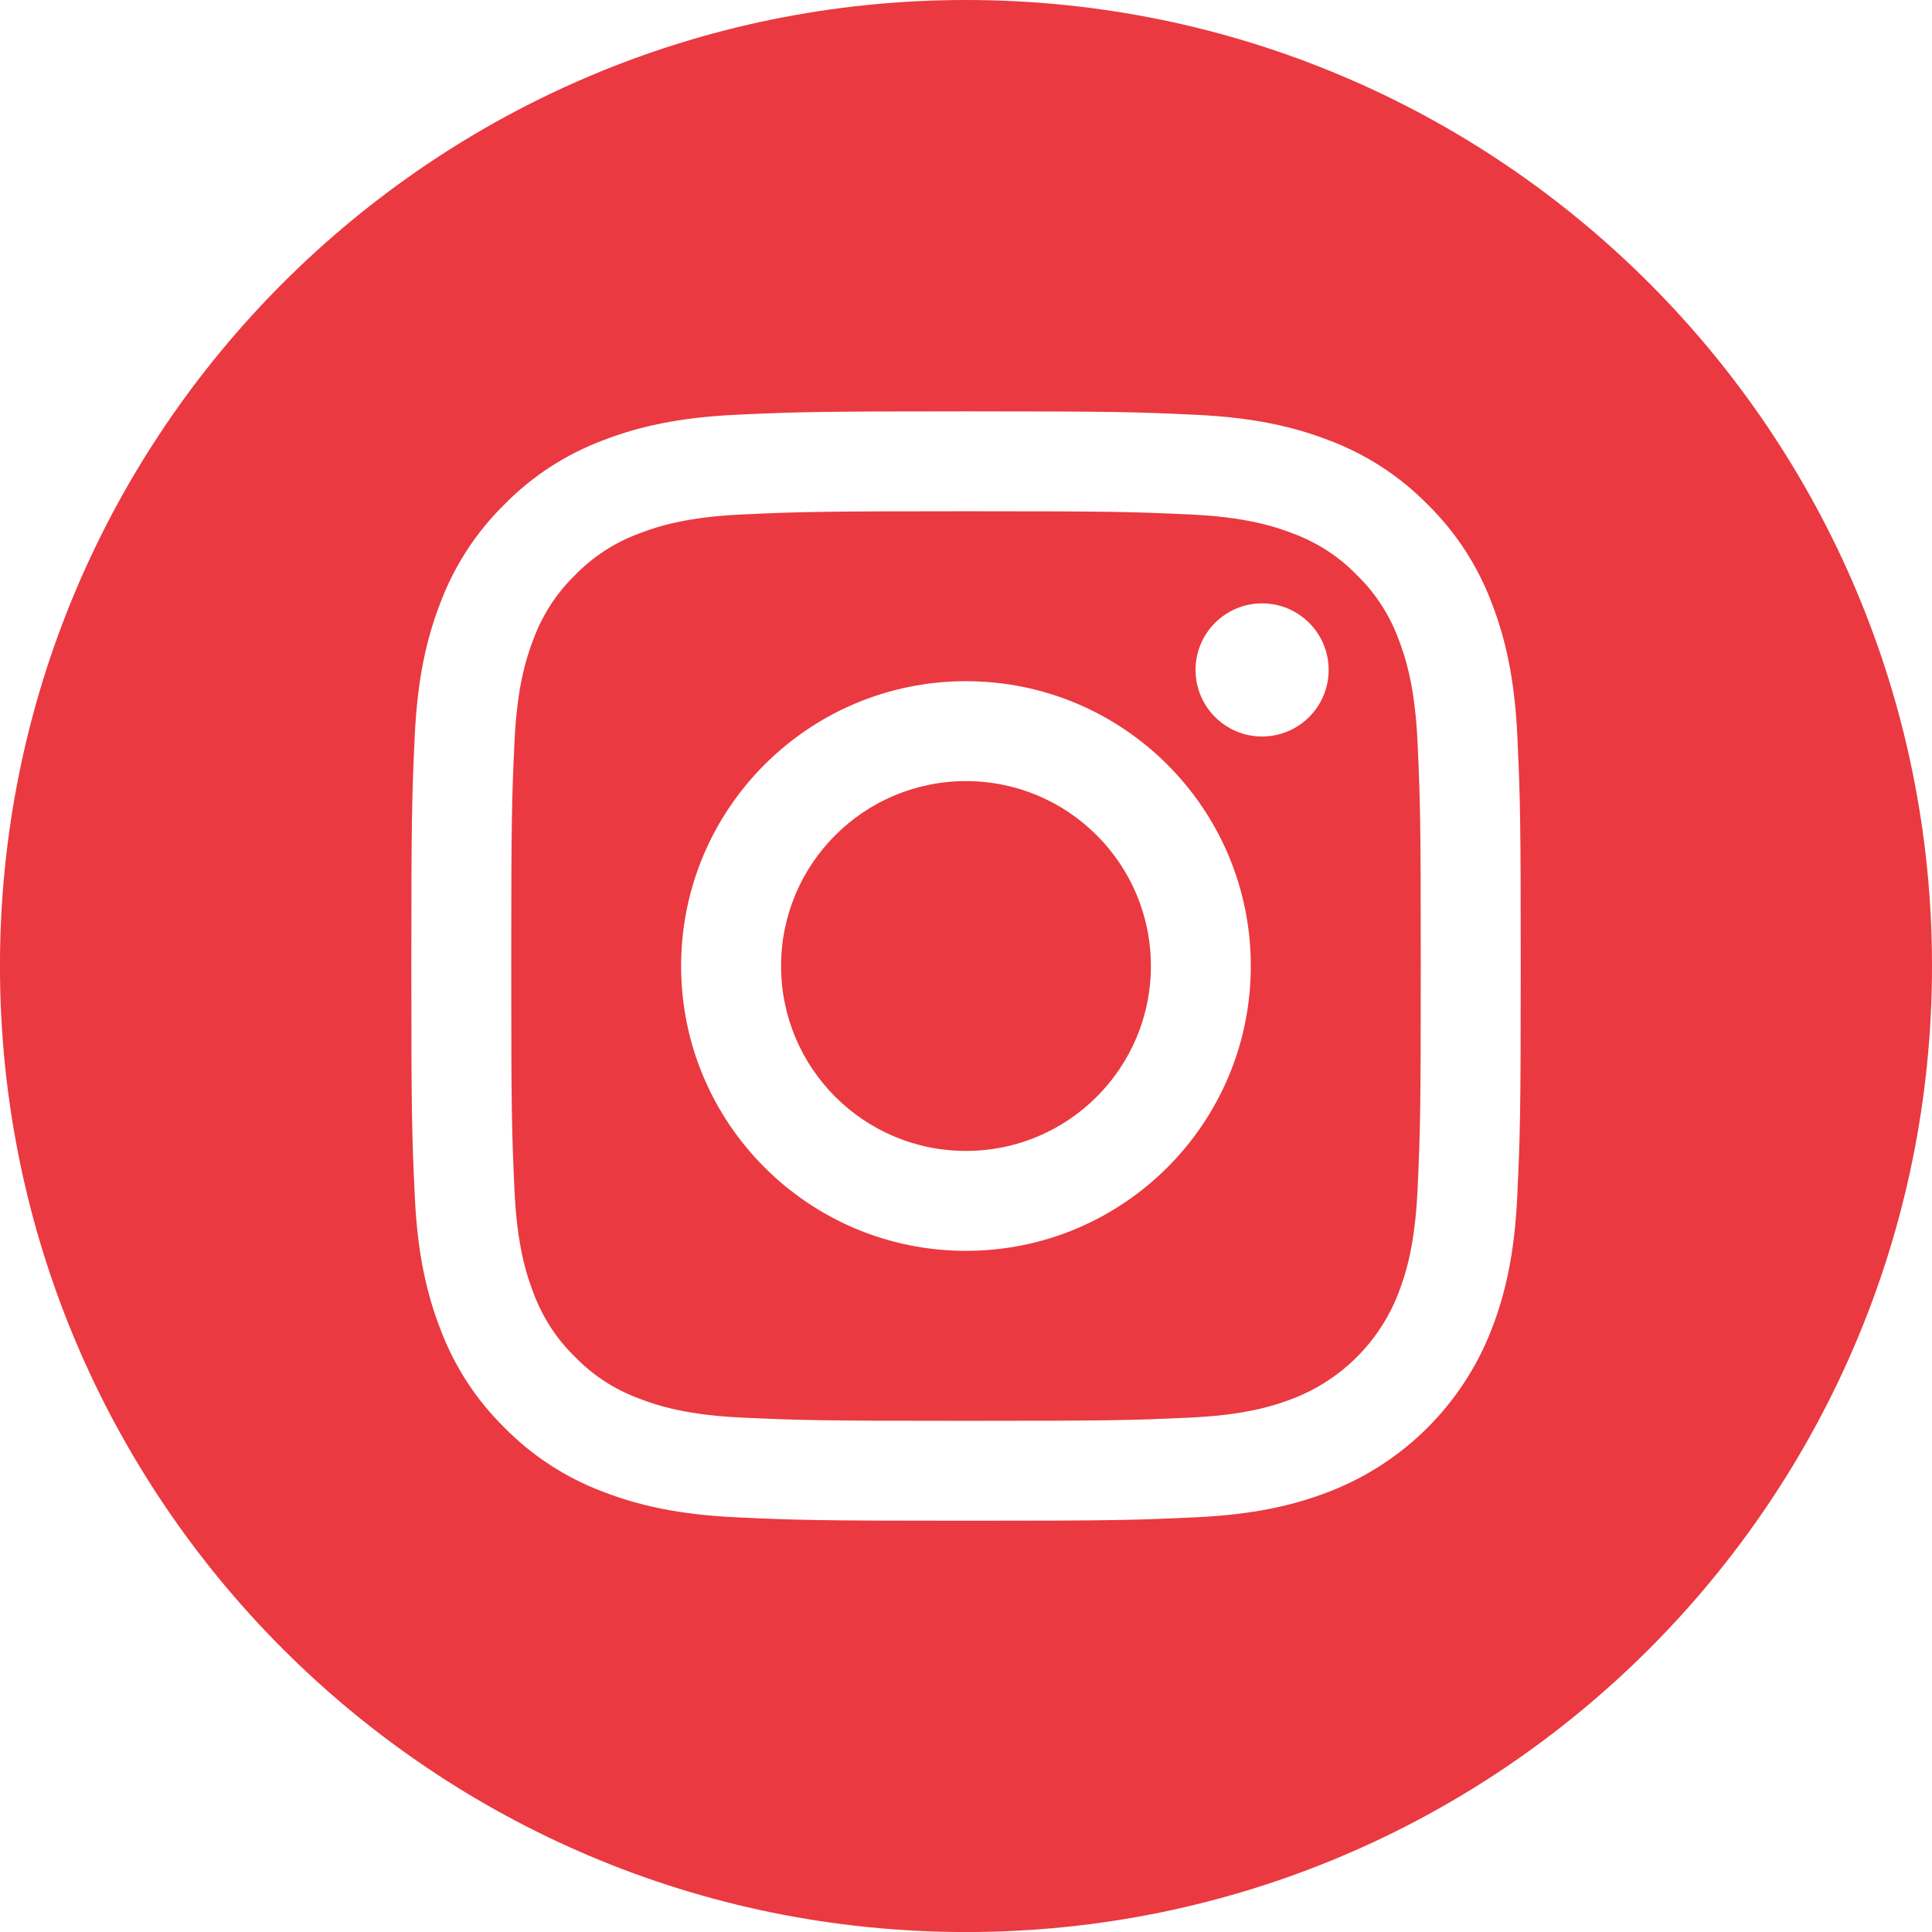
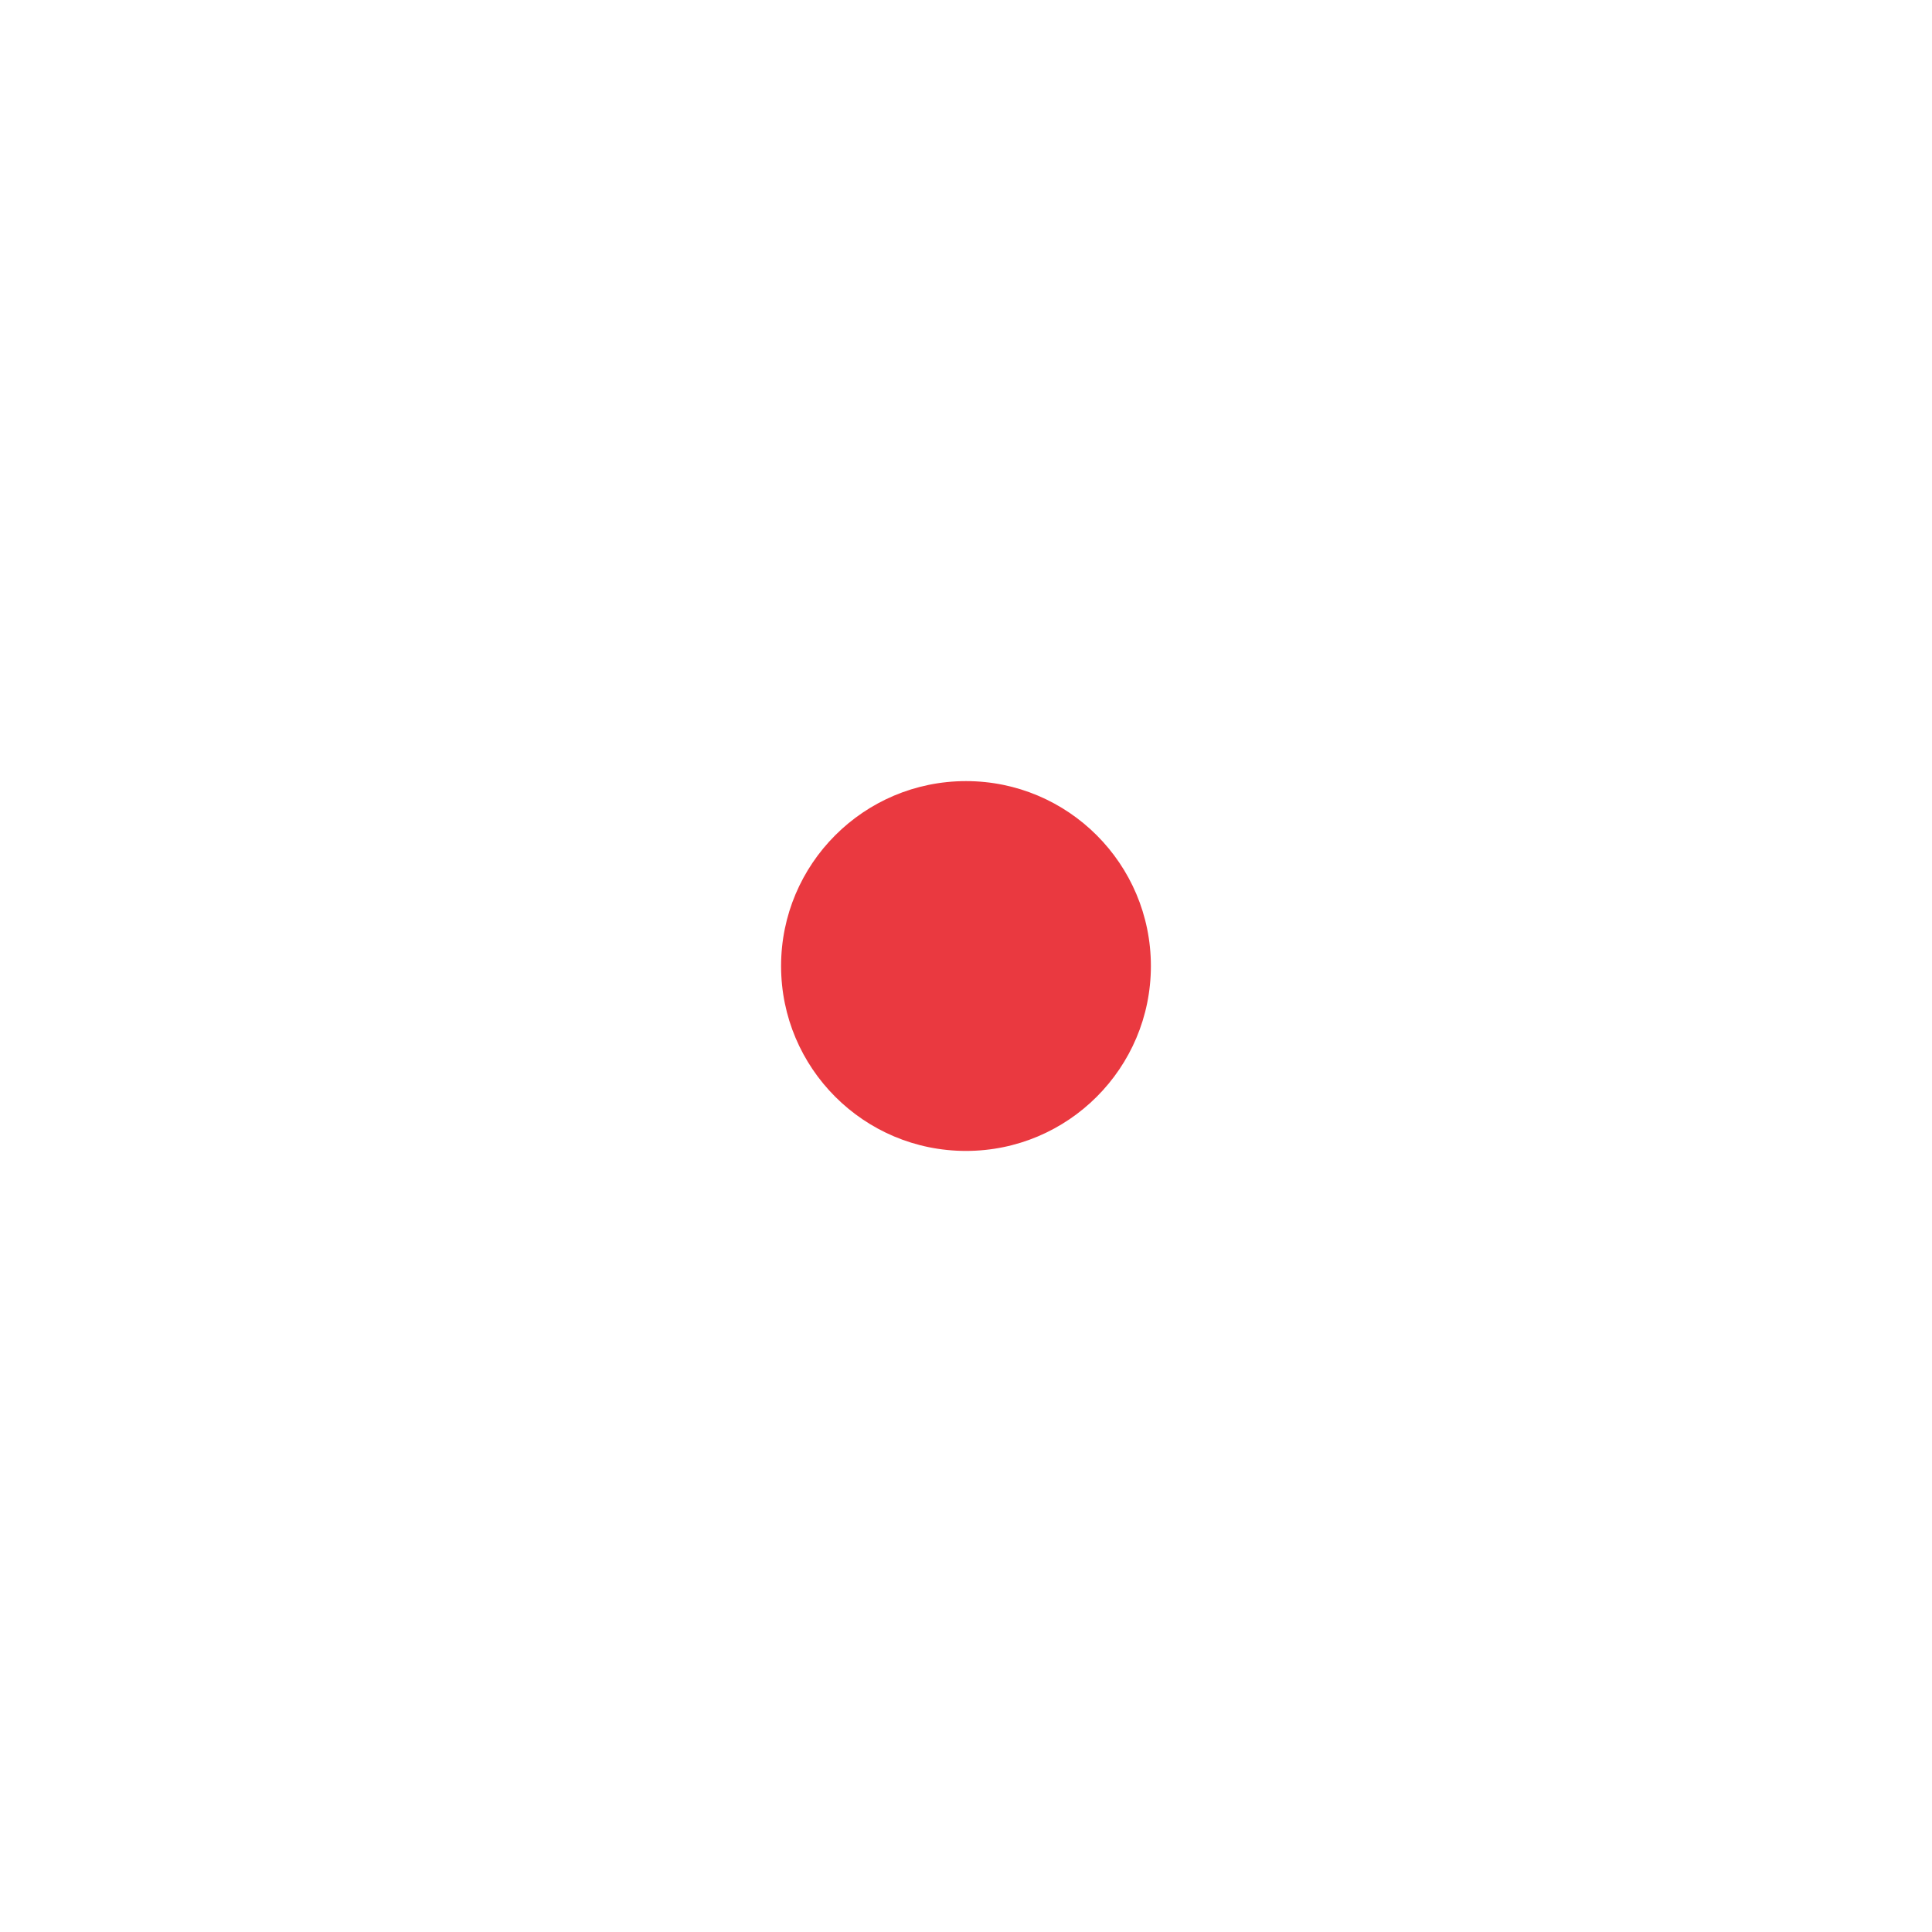
<svg xmlns="http://www.w3.org/2000/svg" version="1.1" id="Ebene_1" x="0px" y="0px" width="56.693px" height="56.693px" viewBox="227.654 227.653 56.693 56.693" enable-background="new 227.654 227.653 56.693 56.693" xml:space="preserve">
  <path fill="#EA3940" d="M261.426,256c0,2.996-2.43,5.426-5.426,5.426c-2.997,0-5.426-2.43-5.426-5.426  c0-2.997,2.429-5.426,5.426-5.426C258.996,250.574,261.426,253.003,261.426,256z" />
-   <path fill="#EA3940" d="M268.689,246.4c-0.261-0.707-0.677-1.347-1.218-1.872c-0.524-0.541-1.164-0.957-1.871-1.218  c-0.573-0.223-1.436-0.488-3.022-0.56c-1.717-0.078-2.231-0.095-6.577-0.095c-4.347,0-4.861,0.017-6.578,0.095  c-1.587,0.073-2.449,0.338-3.022,0.561c-0.707,0.261-1.347,0.677-1.872,1.218c-0.541,0.525-0.957,1.165-1.218,1.872  c-0.223,0.574-0.488,1.436-0.56,3.022c-0.078,1.716-0.095,2.231-0.095,6.578c0,4.346,0.017,4.861,0.095,6.578  c0.072,1.587,0.337,2.448,0.56,3.021c0.262,0.708,0.677,1.347,1.218,1.872c0.525,0.541,1.165,0.957,1.872,1.218  c0.574,0.223,1.436,0.488,3.022,0.561c1.716,0.078,2.23,0.095,6.577,0.095c4.347,0,4.862-0.017,6.578-0.095  c1.587-0.072,2.449-0.338,3.022-0.561c1.42-0.548,2.542-1.67,3.089-3.09c0.223-0.573,0.488-1.435,0.561-3.021  c0.079-1.717,0.095-2.231,0.095-6.578c0-4.347-0.016-4.861-0.095-6.578C269.177,247.836,268.912,246.974,268.689,246.4z   M256,264.358c-4.616,0-8.359-3.742-8.359-8.358s3.743-8.358,8.359-8.358s8.358,3.742,8.358,8.358S260.616,264.358,256,264.358z   M264.689,249.265c-1.078,0-1.953-0.875-1.953-1.953c0-1.079,0.875-1.954,1.953-1.954c1.079,0,1.953,0.875,1.953,1.954  C266.642,248.39,265.768,249.265,264.689,249.265z" />
-   <path fill="#EA3940" d="M256,227.653c-15.653,0-28.347,12.694-28.347,28.347c0,15.653,12.694,28.347,28.347,28.347  c15.653,0,28.347-12.693,28.347-28.347C284.347,240.347,271.654,227.653,256,227.653z M272.179,262.711  c-0.078,1.732-0.354,2.916-0.756,3.951c-0.846,2.187-2.574,3.915-4.761,4.761c-1.035,0.401-2.219,0.677-3.951,0.756  c-1.735,0.079-2.29,0.099-6.71,0.099c-4.421,0-4.975-0.02-6.711-0.099c-1.732-0.079-2.916-0.354-3.951-0.756  c-1.086-0.409-2.07-1.05-2.883-1.878c-0.828-0.812-1.468-1.797-1.877-2.883c-0.402-1.035-0.678-2.219-0.756-3.951  c-0.08-1.736-0.099-2.29-0.099-6.711c0-4.42,0.019-4.975,0.098-6.711c0.079-1.732,0.354-2.916,0.756-3.951  c0.409-1.086,1.05-2.07,1.878-2.883c0.813-0.828,1.797-1.469,2.883-1.877c1.036-0.402,2.219-0.677,3.951-0.756  c1.736-0.079,2.291-0.098,6.711-0.098c4.421,0,4.975,0.019,6.711,0.099c1.732,0.079,2.916,0.354,3.951,0.755  c1.086,0.409,2.07,1.05,2.883,1.878c0.828,0.813,1.469,1.797,1.878,2.883c0.402,1.036,0.678,2.219,0.757,3.951  c0.079,1.736,0.098,2.291,0.098,6.711C272.278,260.421,272.259,260.975,272.179,262.711z" />
</svg>